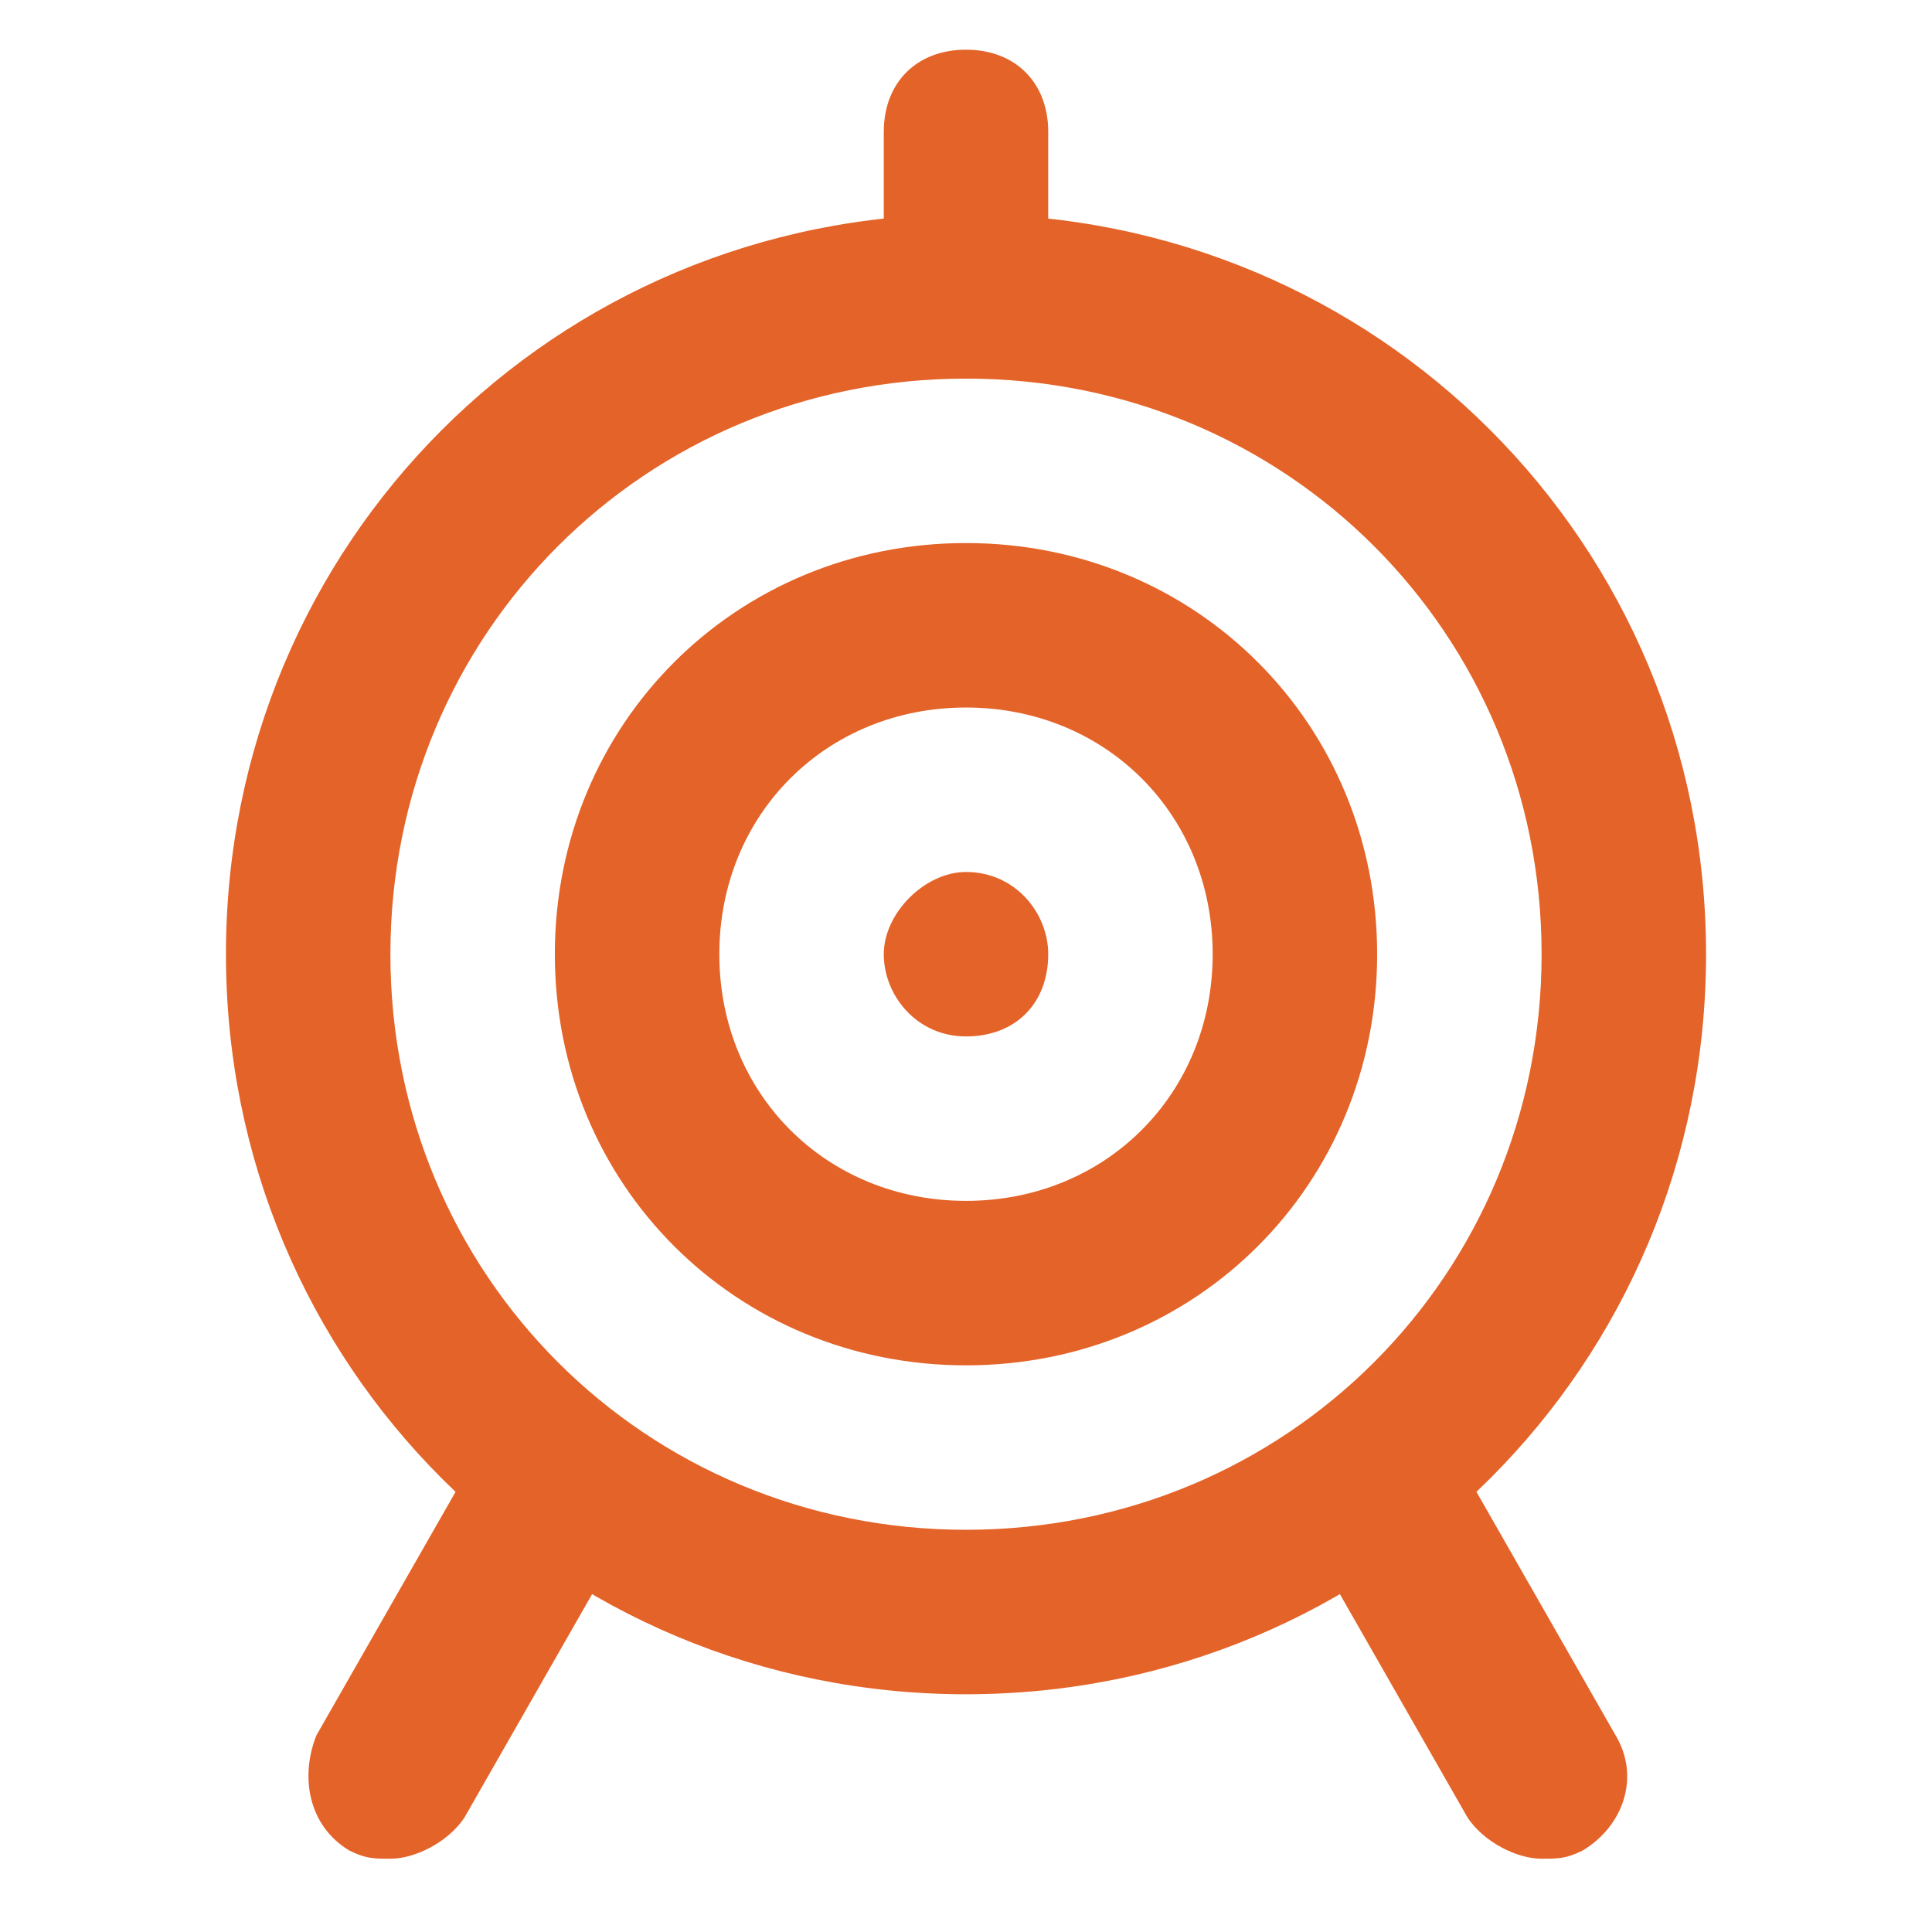
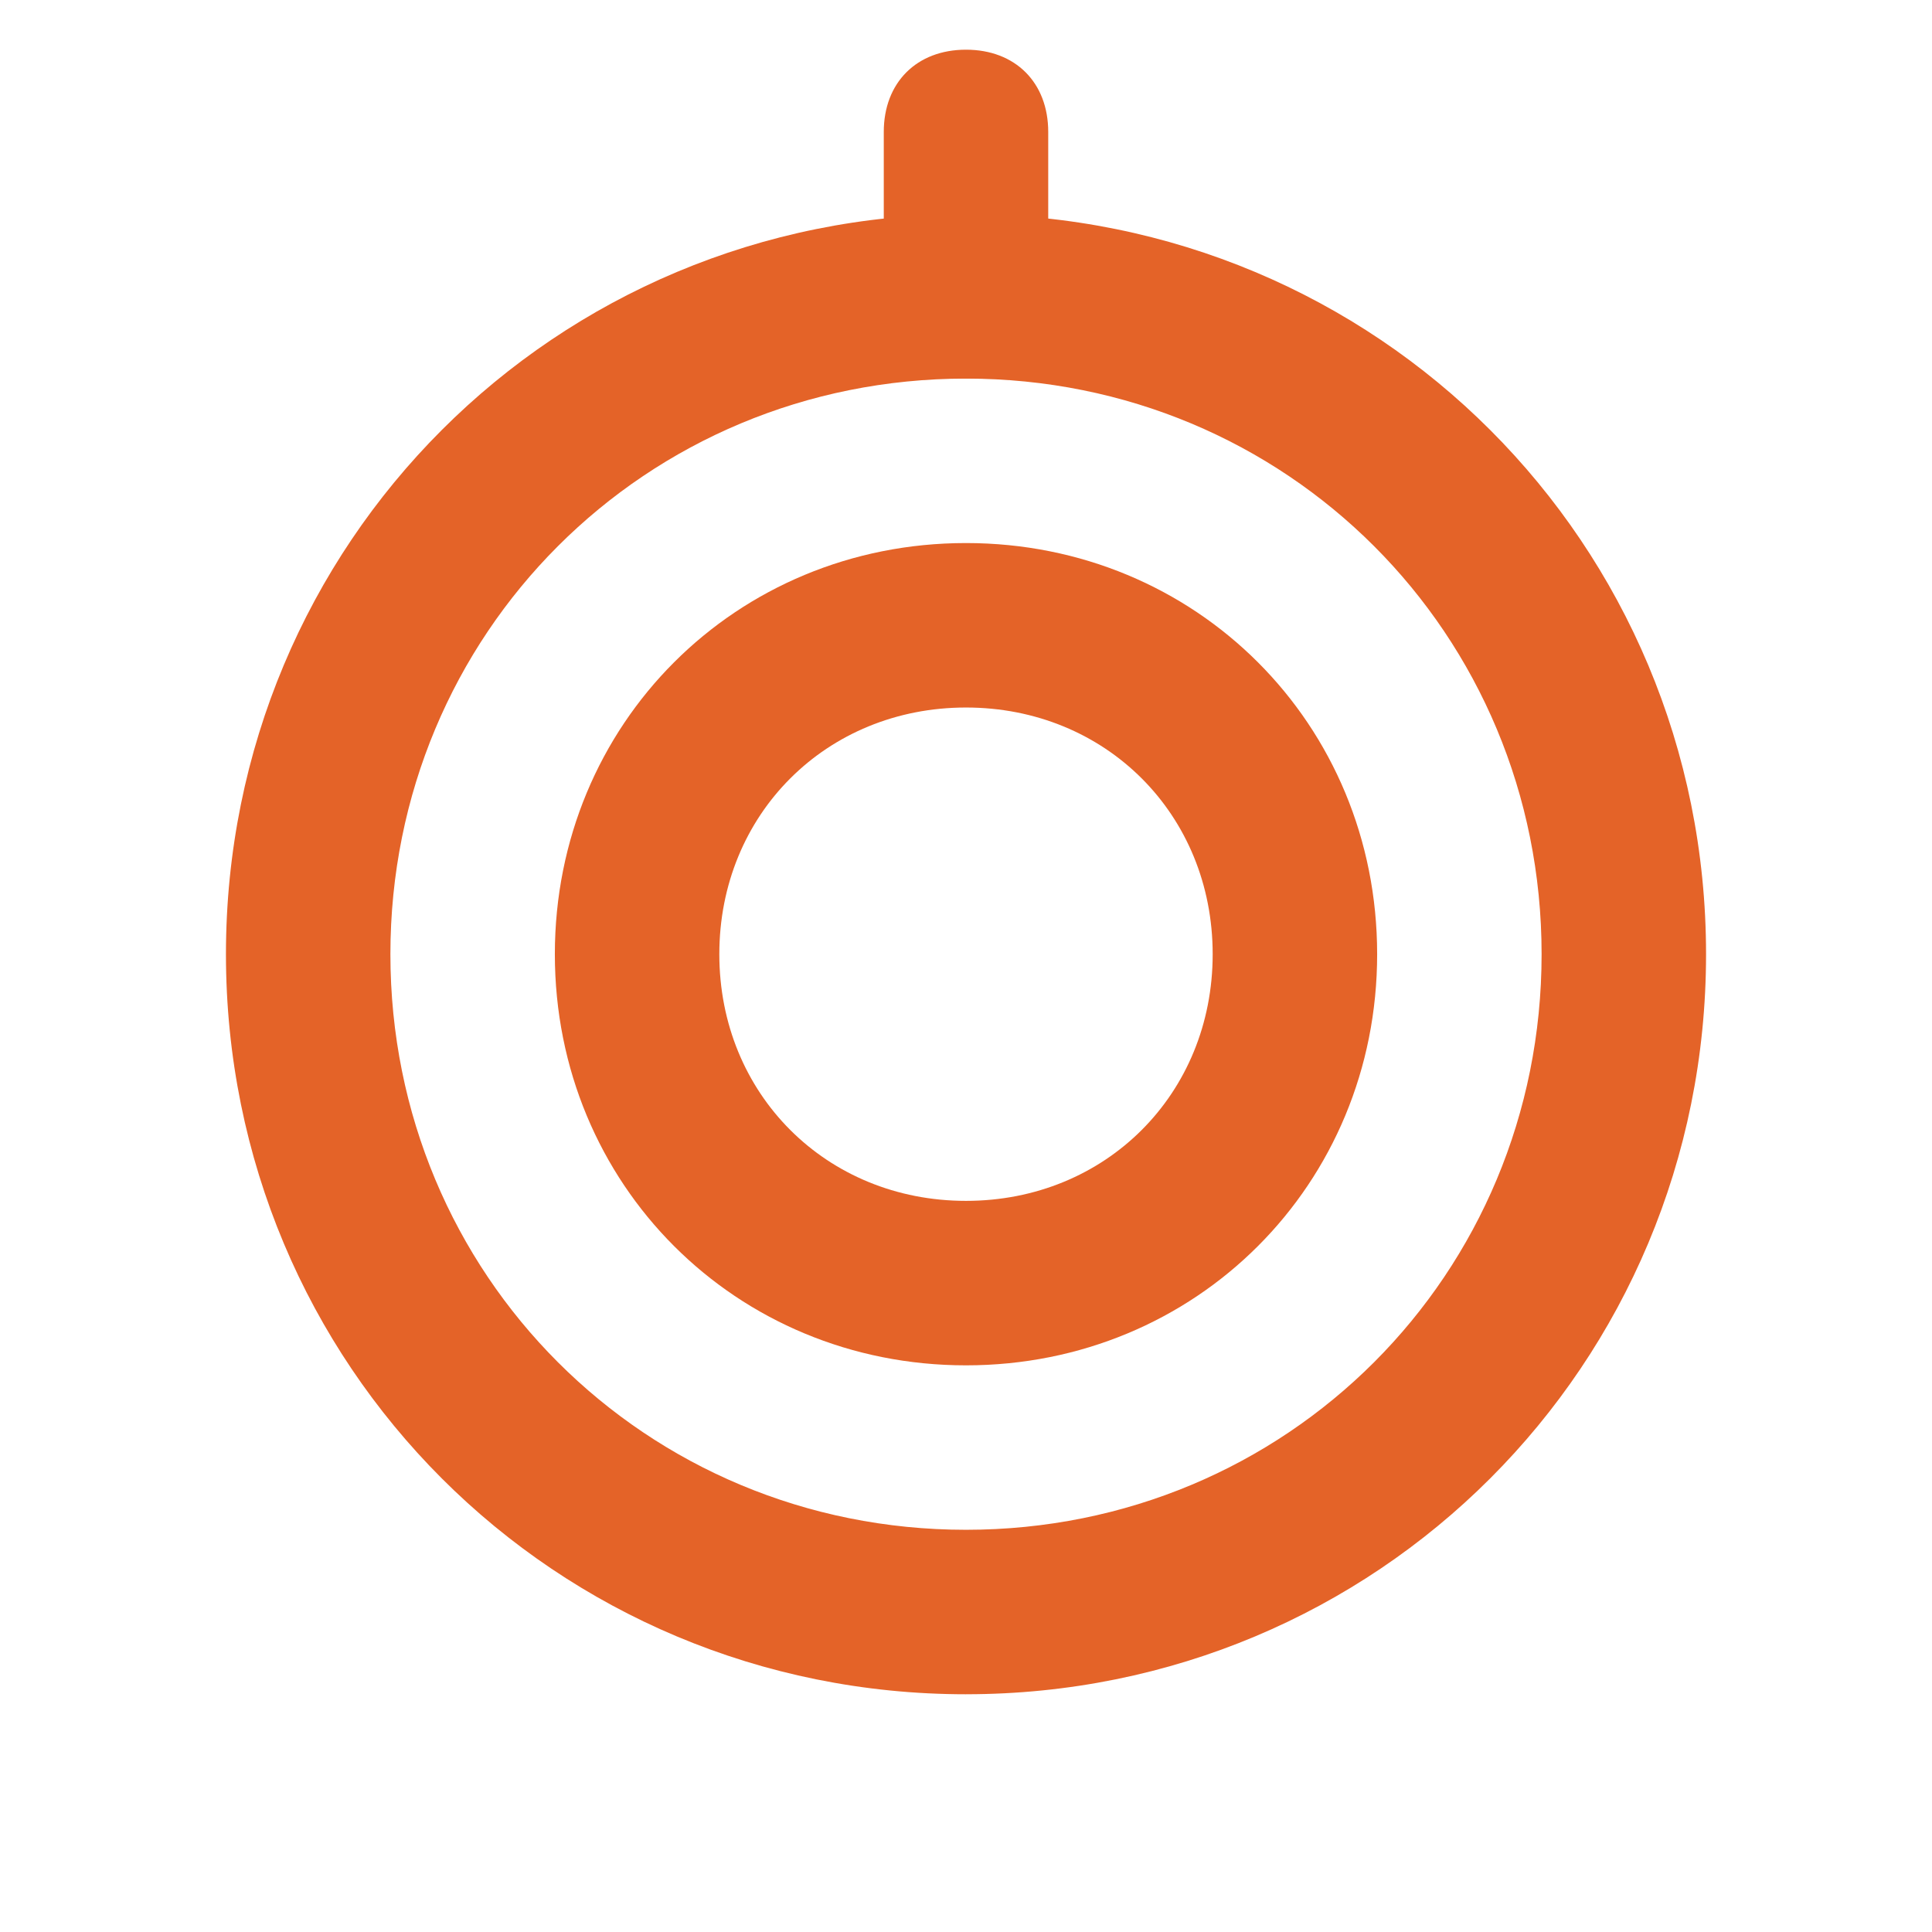
<svg xmlns="http://www.w3.org/2000/svg" id="Capa_1" viewBox="0 0 100 100">
  <defs>
    <style>.cls-1{fill:#e46328;}</style>
  </defs>
  <path class="cls-1" d="M50,87.695c-21.281,0-38.305-17.025-38.305-38.305S28.719,11.084,50,11.084s38.305,17.025,38.305,38.305-17.025,38.305-38.305,38.305ZM50,19.596c-16.599,0-29.793,13.194-29.793,29.793s13.194,29.793,29.793,29.793,29.793-13.194,29.793-29.793-13.194-29.793-29.793-29.793Z" />
  <path class="cls-1" d="M50,70.67c-11.917,0-21.281-9.364-21.281-21.281s9.364-21.281,21.281-21.281,21.281,9.364,21.281,21.281-9.364,21.281-21.281,21.281ZM50,36.621c-7.235,0-12.768,5.533-12.768,12.768s5.533,12.768,12.768,12.768,12.768-5.533,12.768-12.768-5.533-12.768-12.768-12.768Z" />
-   <path class="cls-1" d="M50,53.646c2.554,0,4.256-1.702,4.256-4.256,0-2.128-1.702-4.256-4.256-4.256-2.128,0-4.256,2.128-4.256,4.256s1.702,4.256,4.256,4.256Z" />
  <path class="cls-1" d="M50,19.596c-2.554,0-4.256-1.702-4.256-4.256V6.828c0-2.554,1.702-4.256,4.256-4.256s4.256,1.702,4.256,4.256v8.512c0,2.554-1.702,4.256-4.256,4.256Z" />
-   <path class="cls-1" d="M79.793,96.207c-1.277,0-2.979-.851-3.831-2.128l-8.512-14.896c-1.277-2.128-.426-4.682,1.702-5.959s4.682-.426,5.959,1.702l8.512,14.896c1.277,2.128.426,4.682-1.702,5.959-.851.426-1.277.426-2.128.426Z" />
-   <path class="cls-1" d="M20.207,96.207c-.851,0-1.277,0-2.128-.426-2.128-1.277-2.554-3.831-1.702-5.959l8.512-14.896c1.277-2.128,3.831-2.554,5.959-1.702,2.128,1.277,2.554,3.831,1.702,5.959l-8.512,14.896c-.851,1.277-2.554,2.128-3.831,2.128Z" />
</svg>